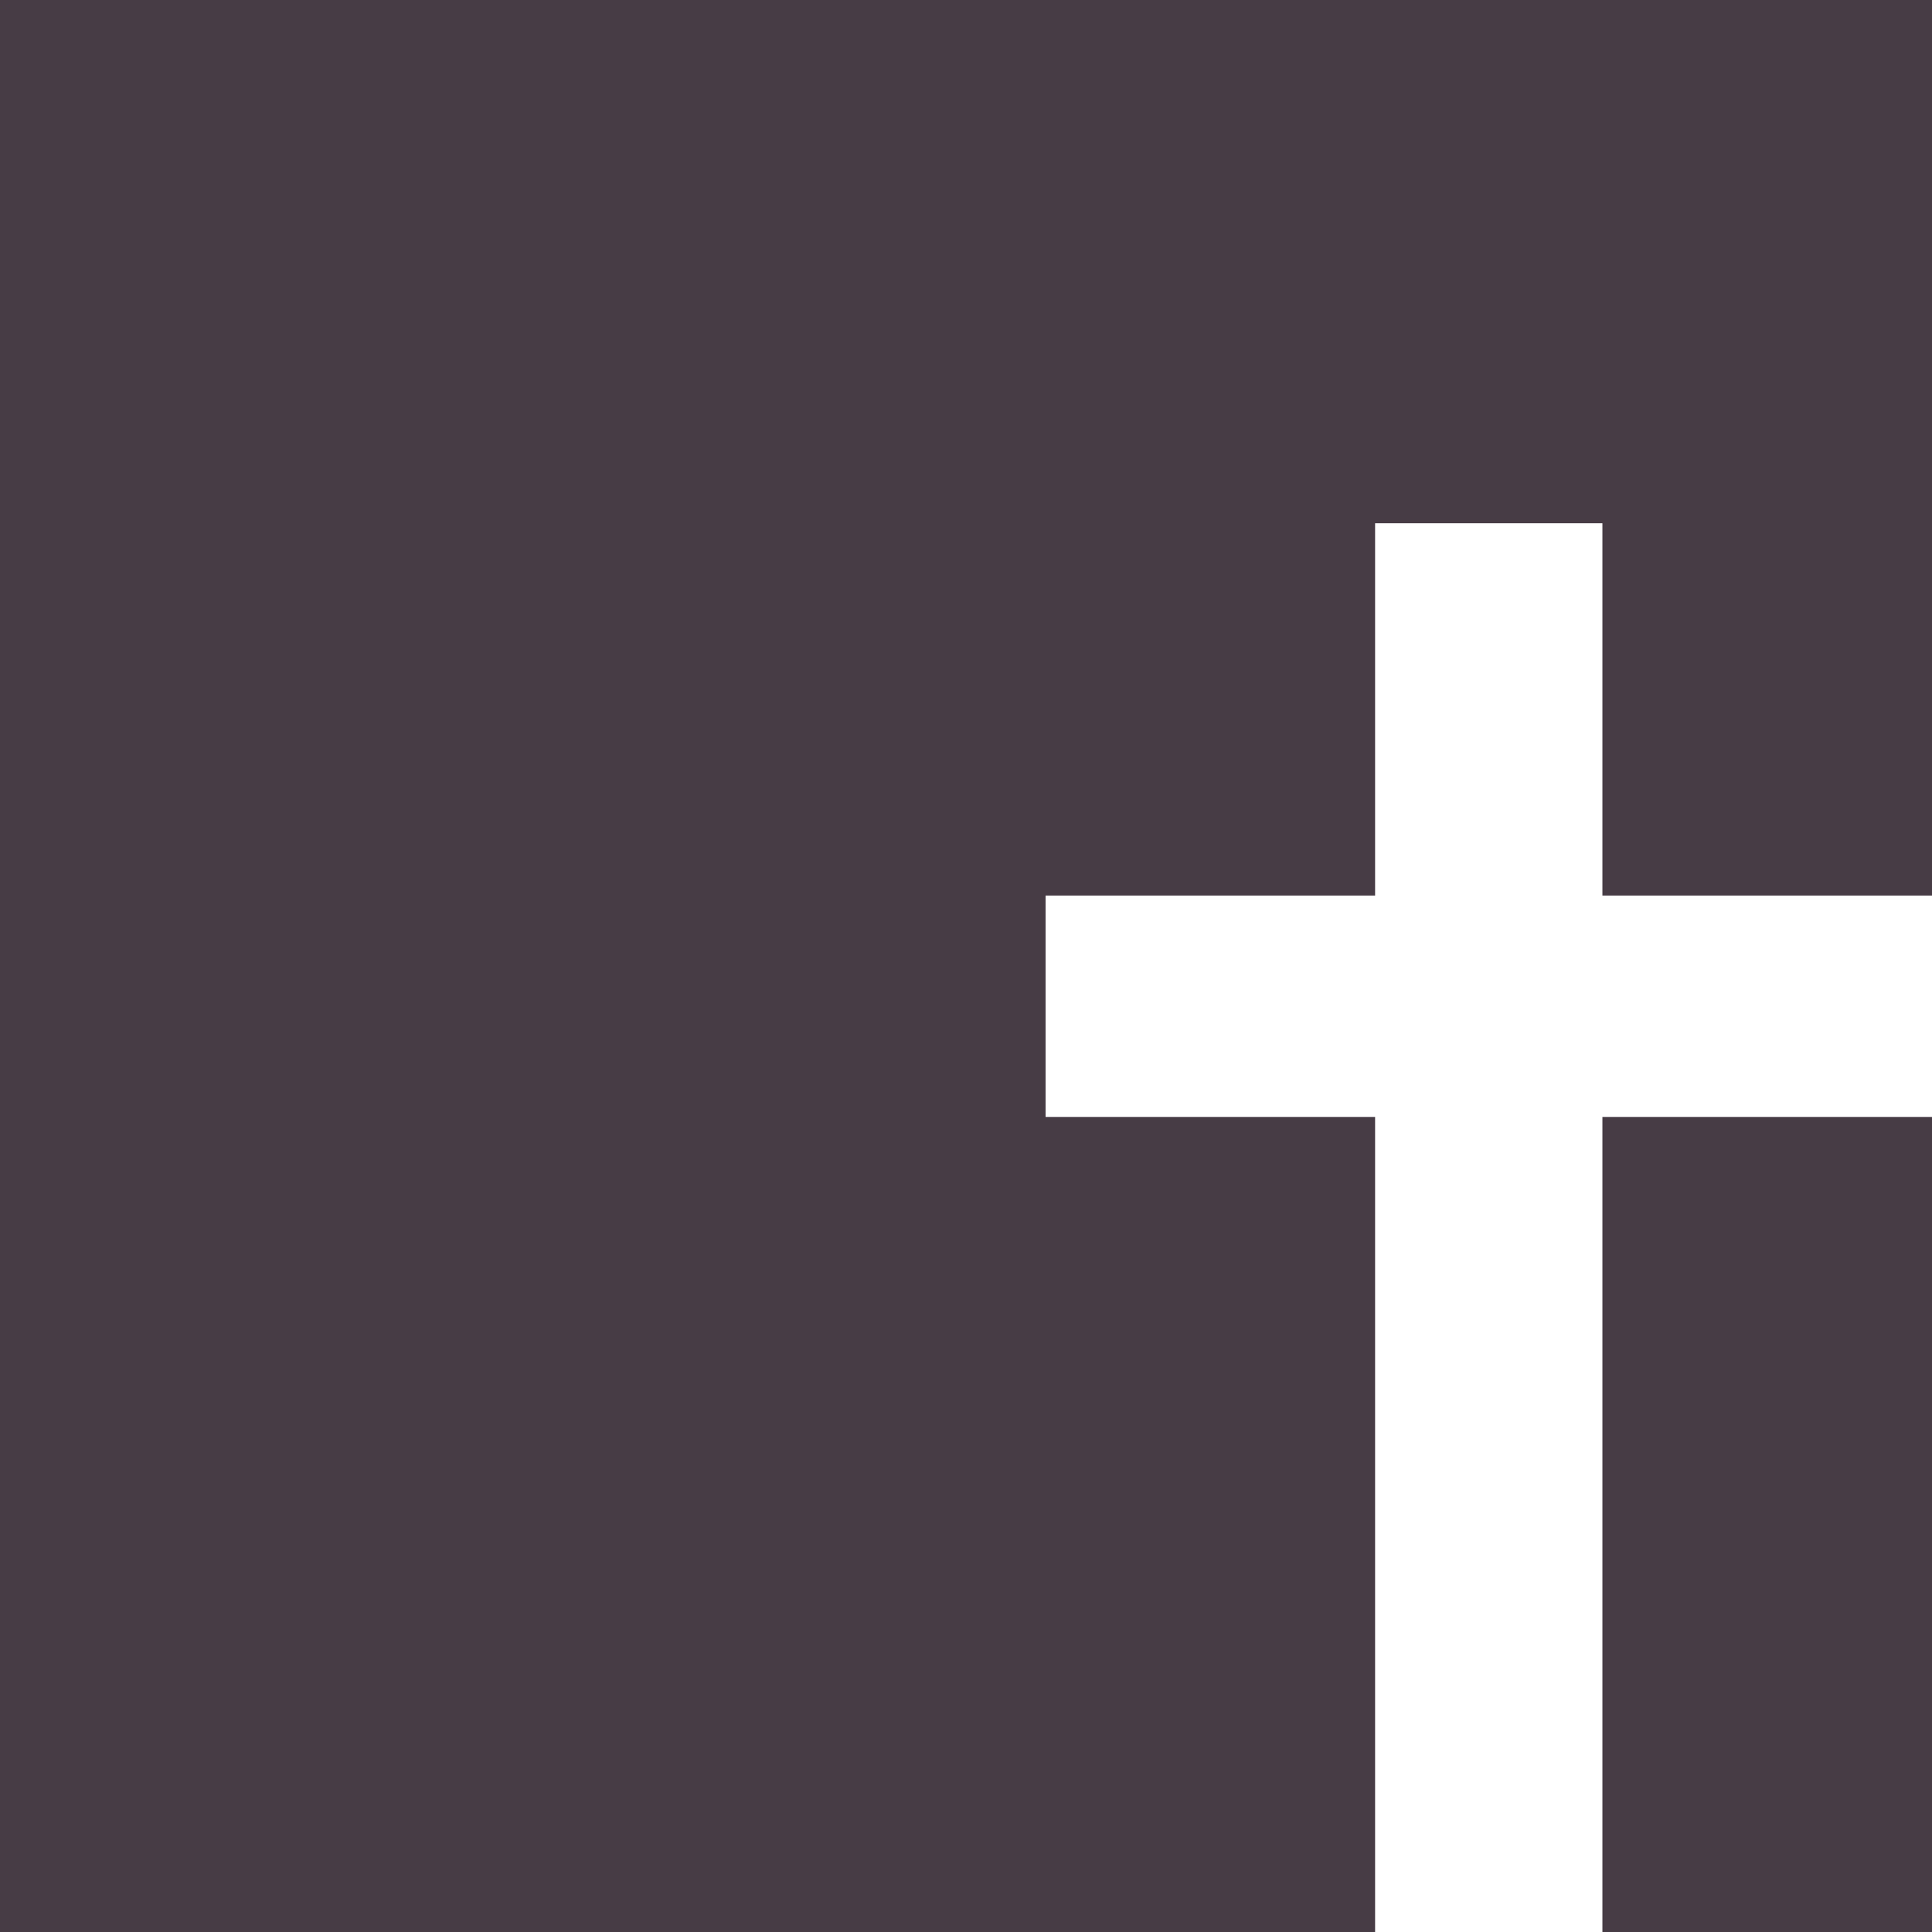
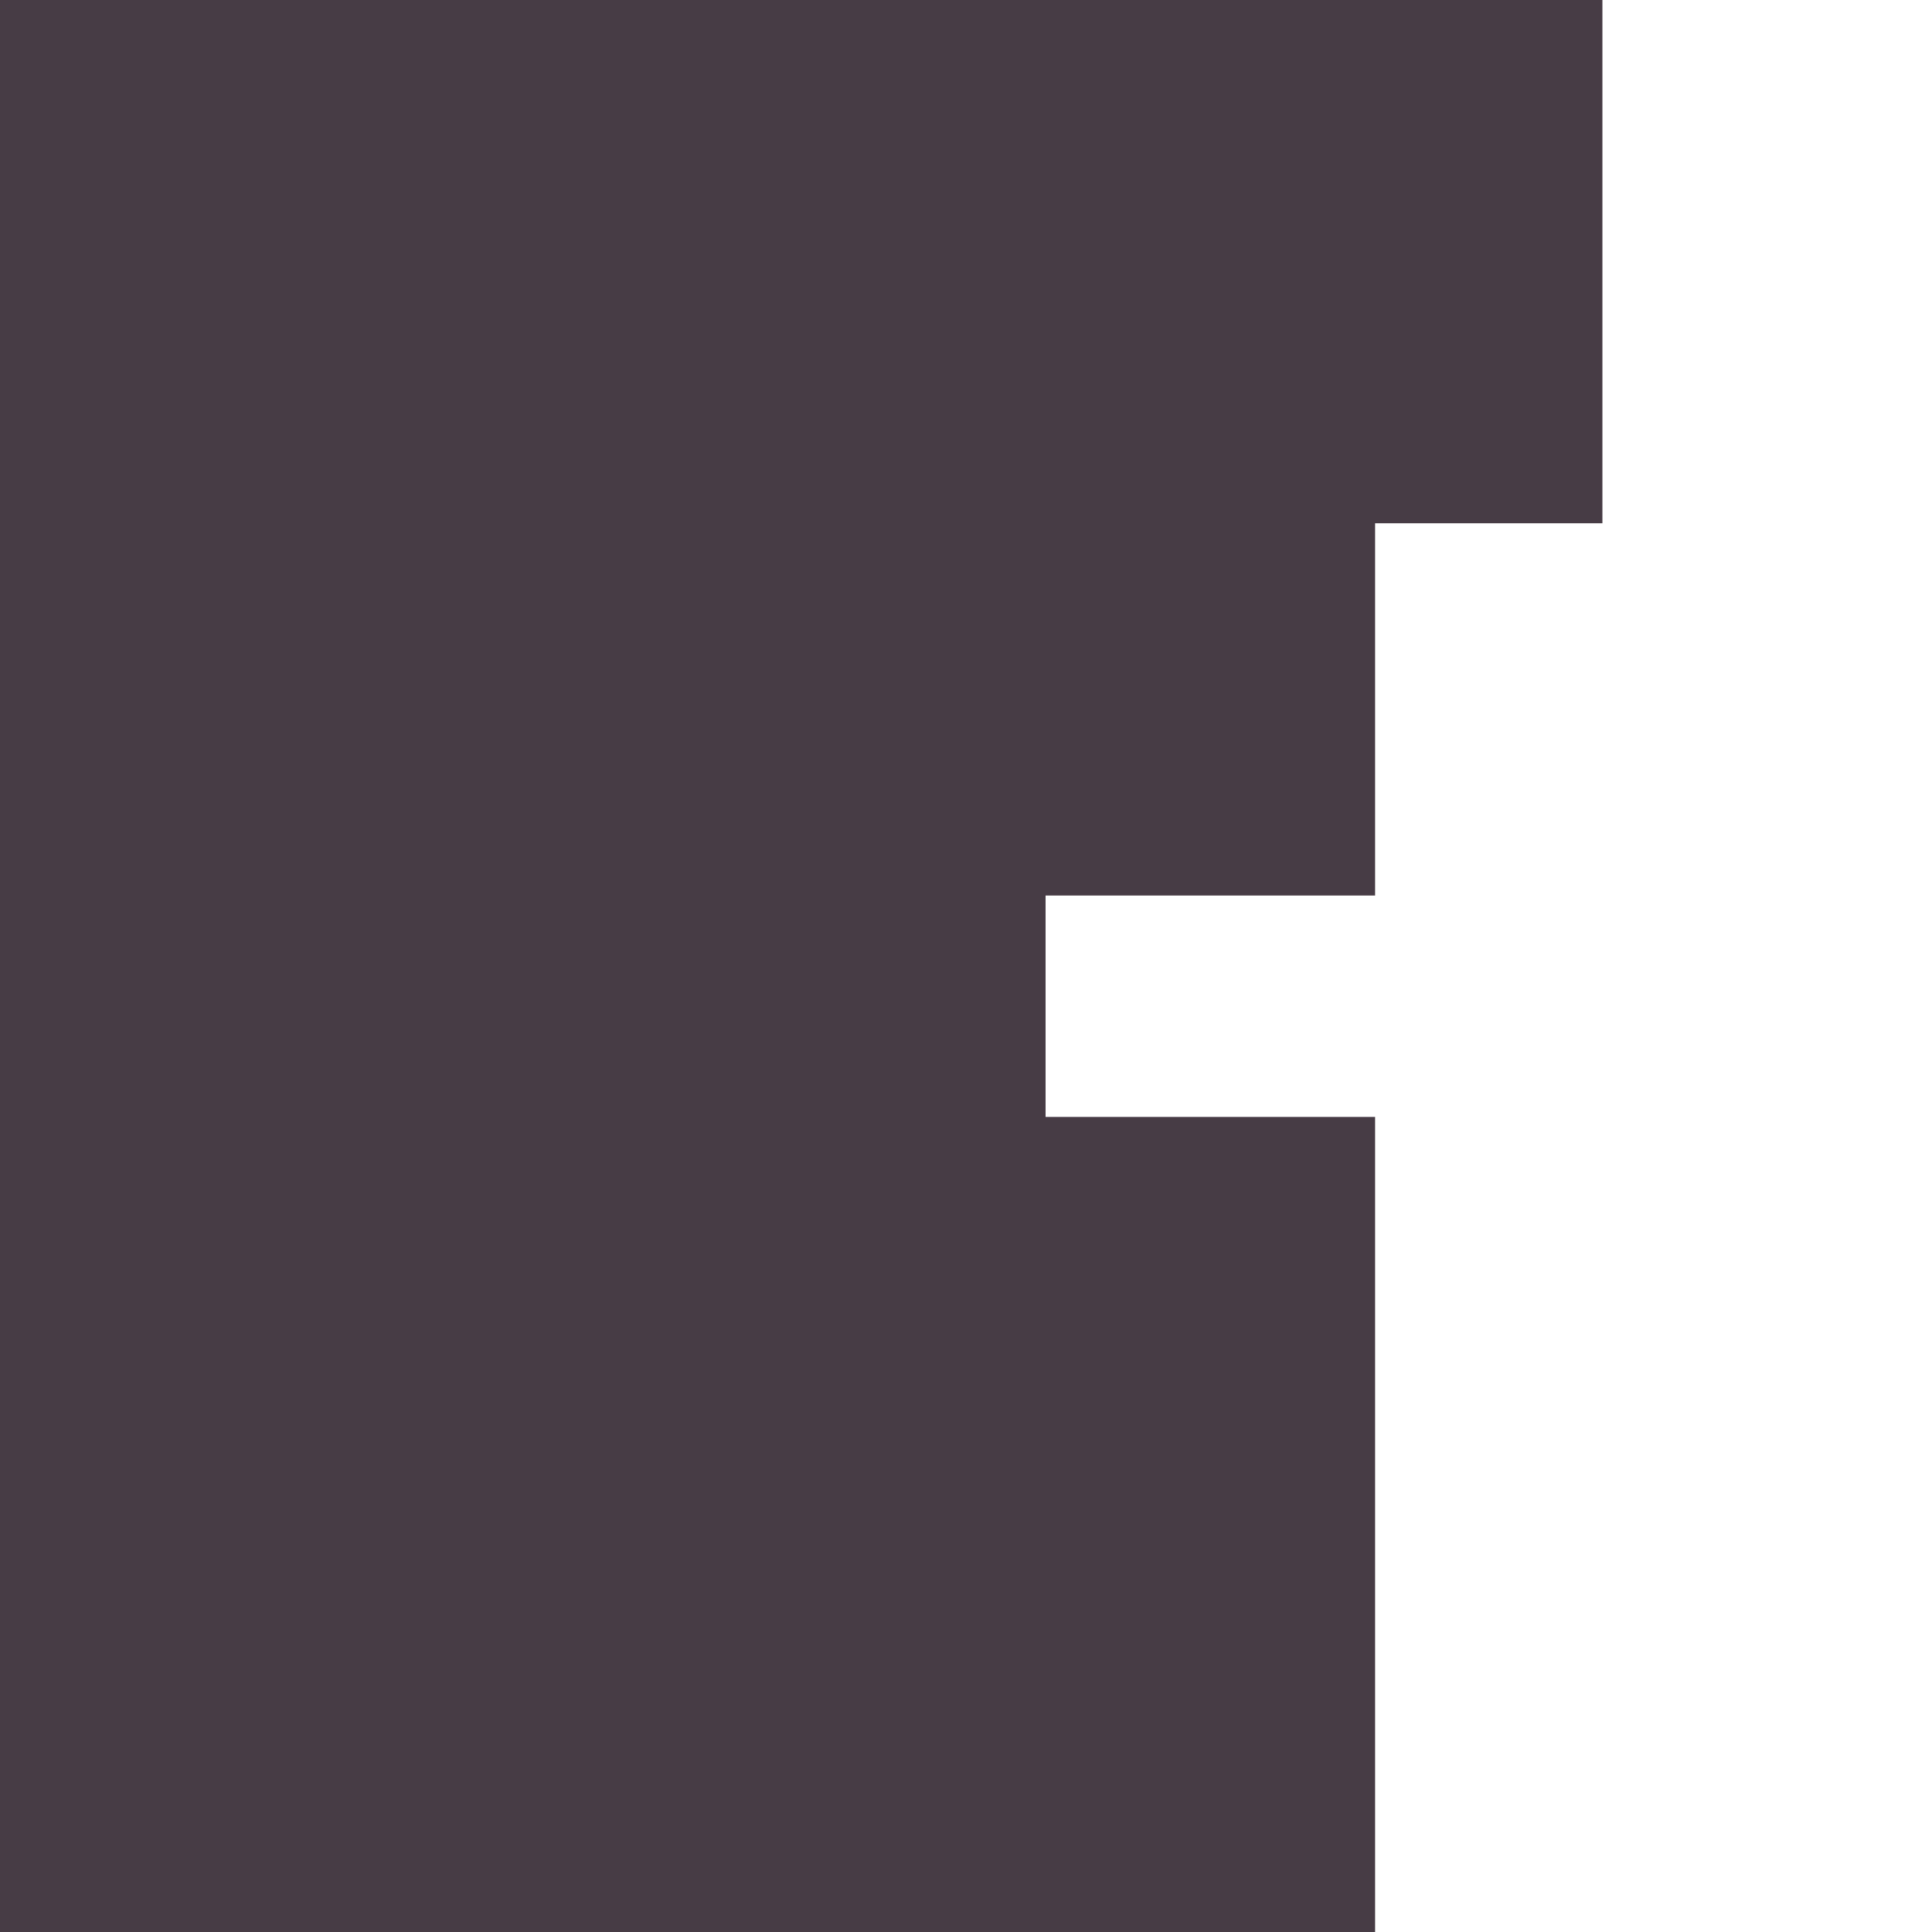
<svg xmlns="http://www.w3.org/2000/svg" width="32" height="32" viewBox="0 0 32 32" fill="none">
-   <path d="M26.541 18.5H32V32H26.541V18.5Z" fill="#473C45" />
-   <path d="M32 0V14.833H26.541V8.667H22.776V14.833H17.318V18.5H22.776V32H0V0H32Z" fill="#473C45" />
+   <path d="M32 0H26.541V8.667H22.776V14.833H17.318V18.5H22.776V32H0V0H32Z" fill="#473C45" />
</svg>